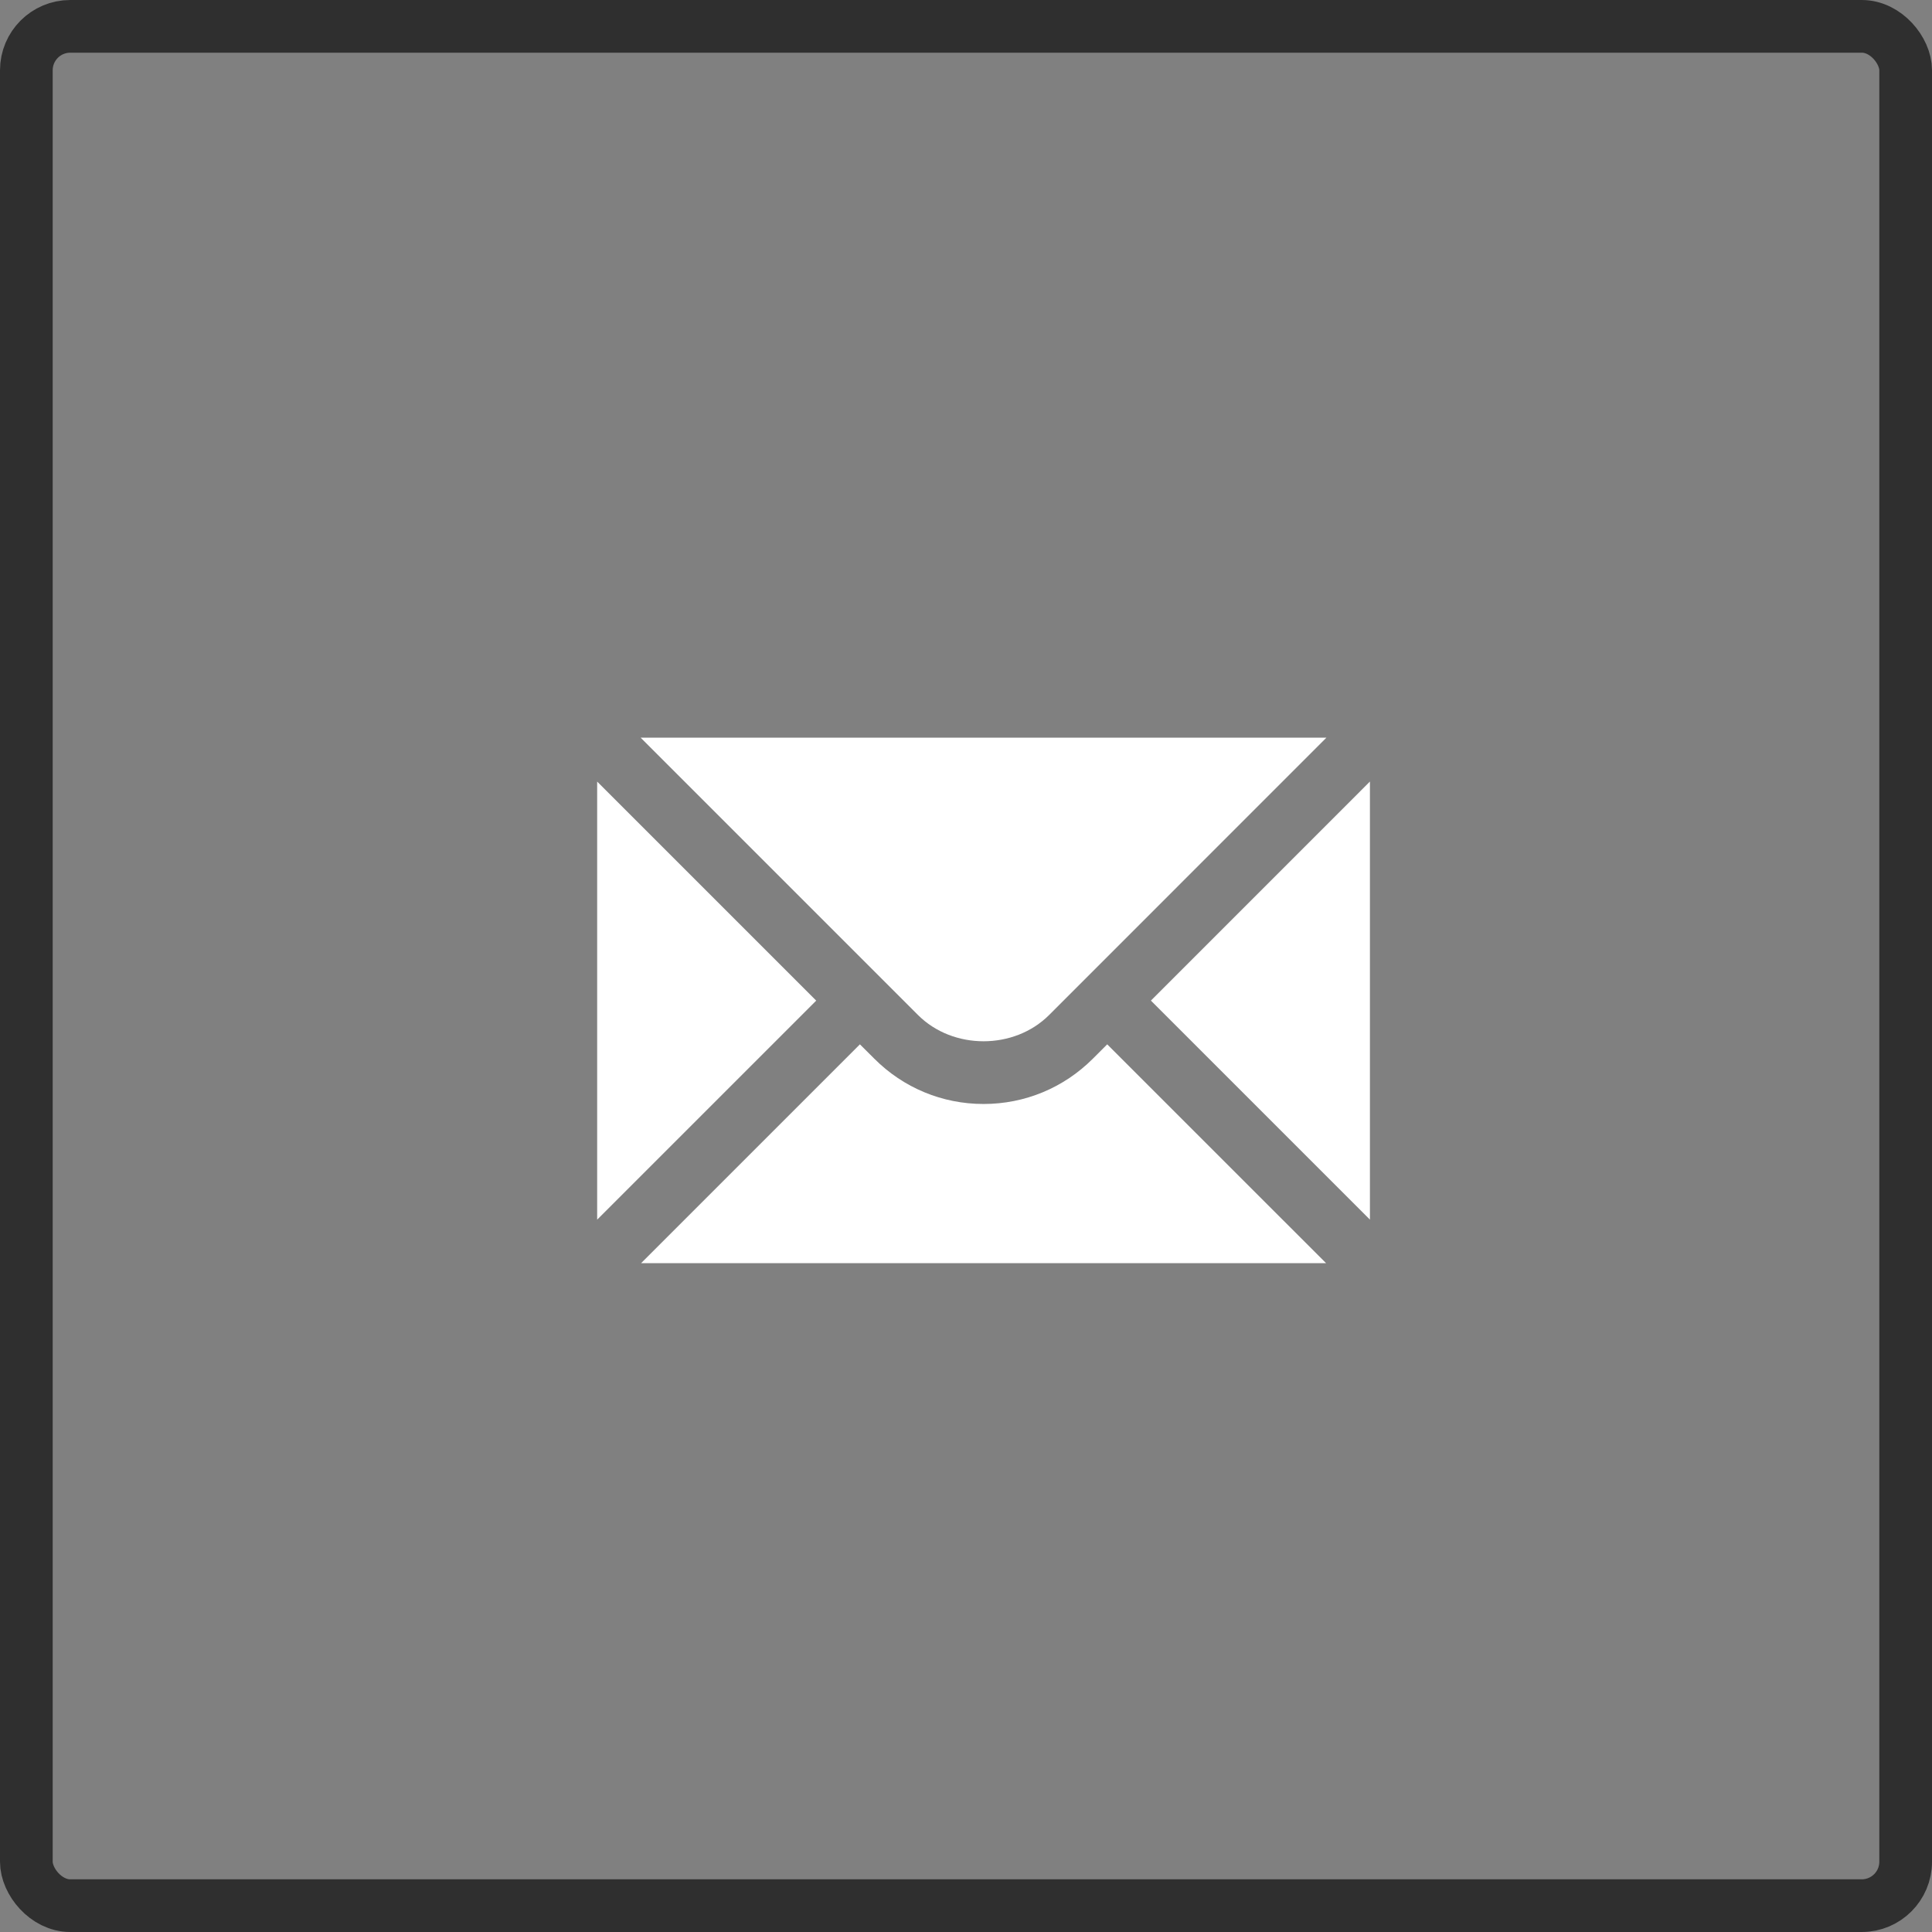
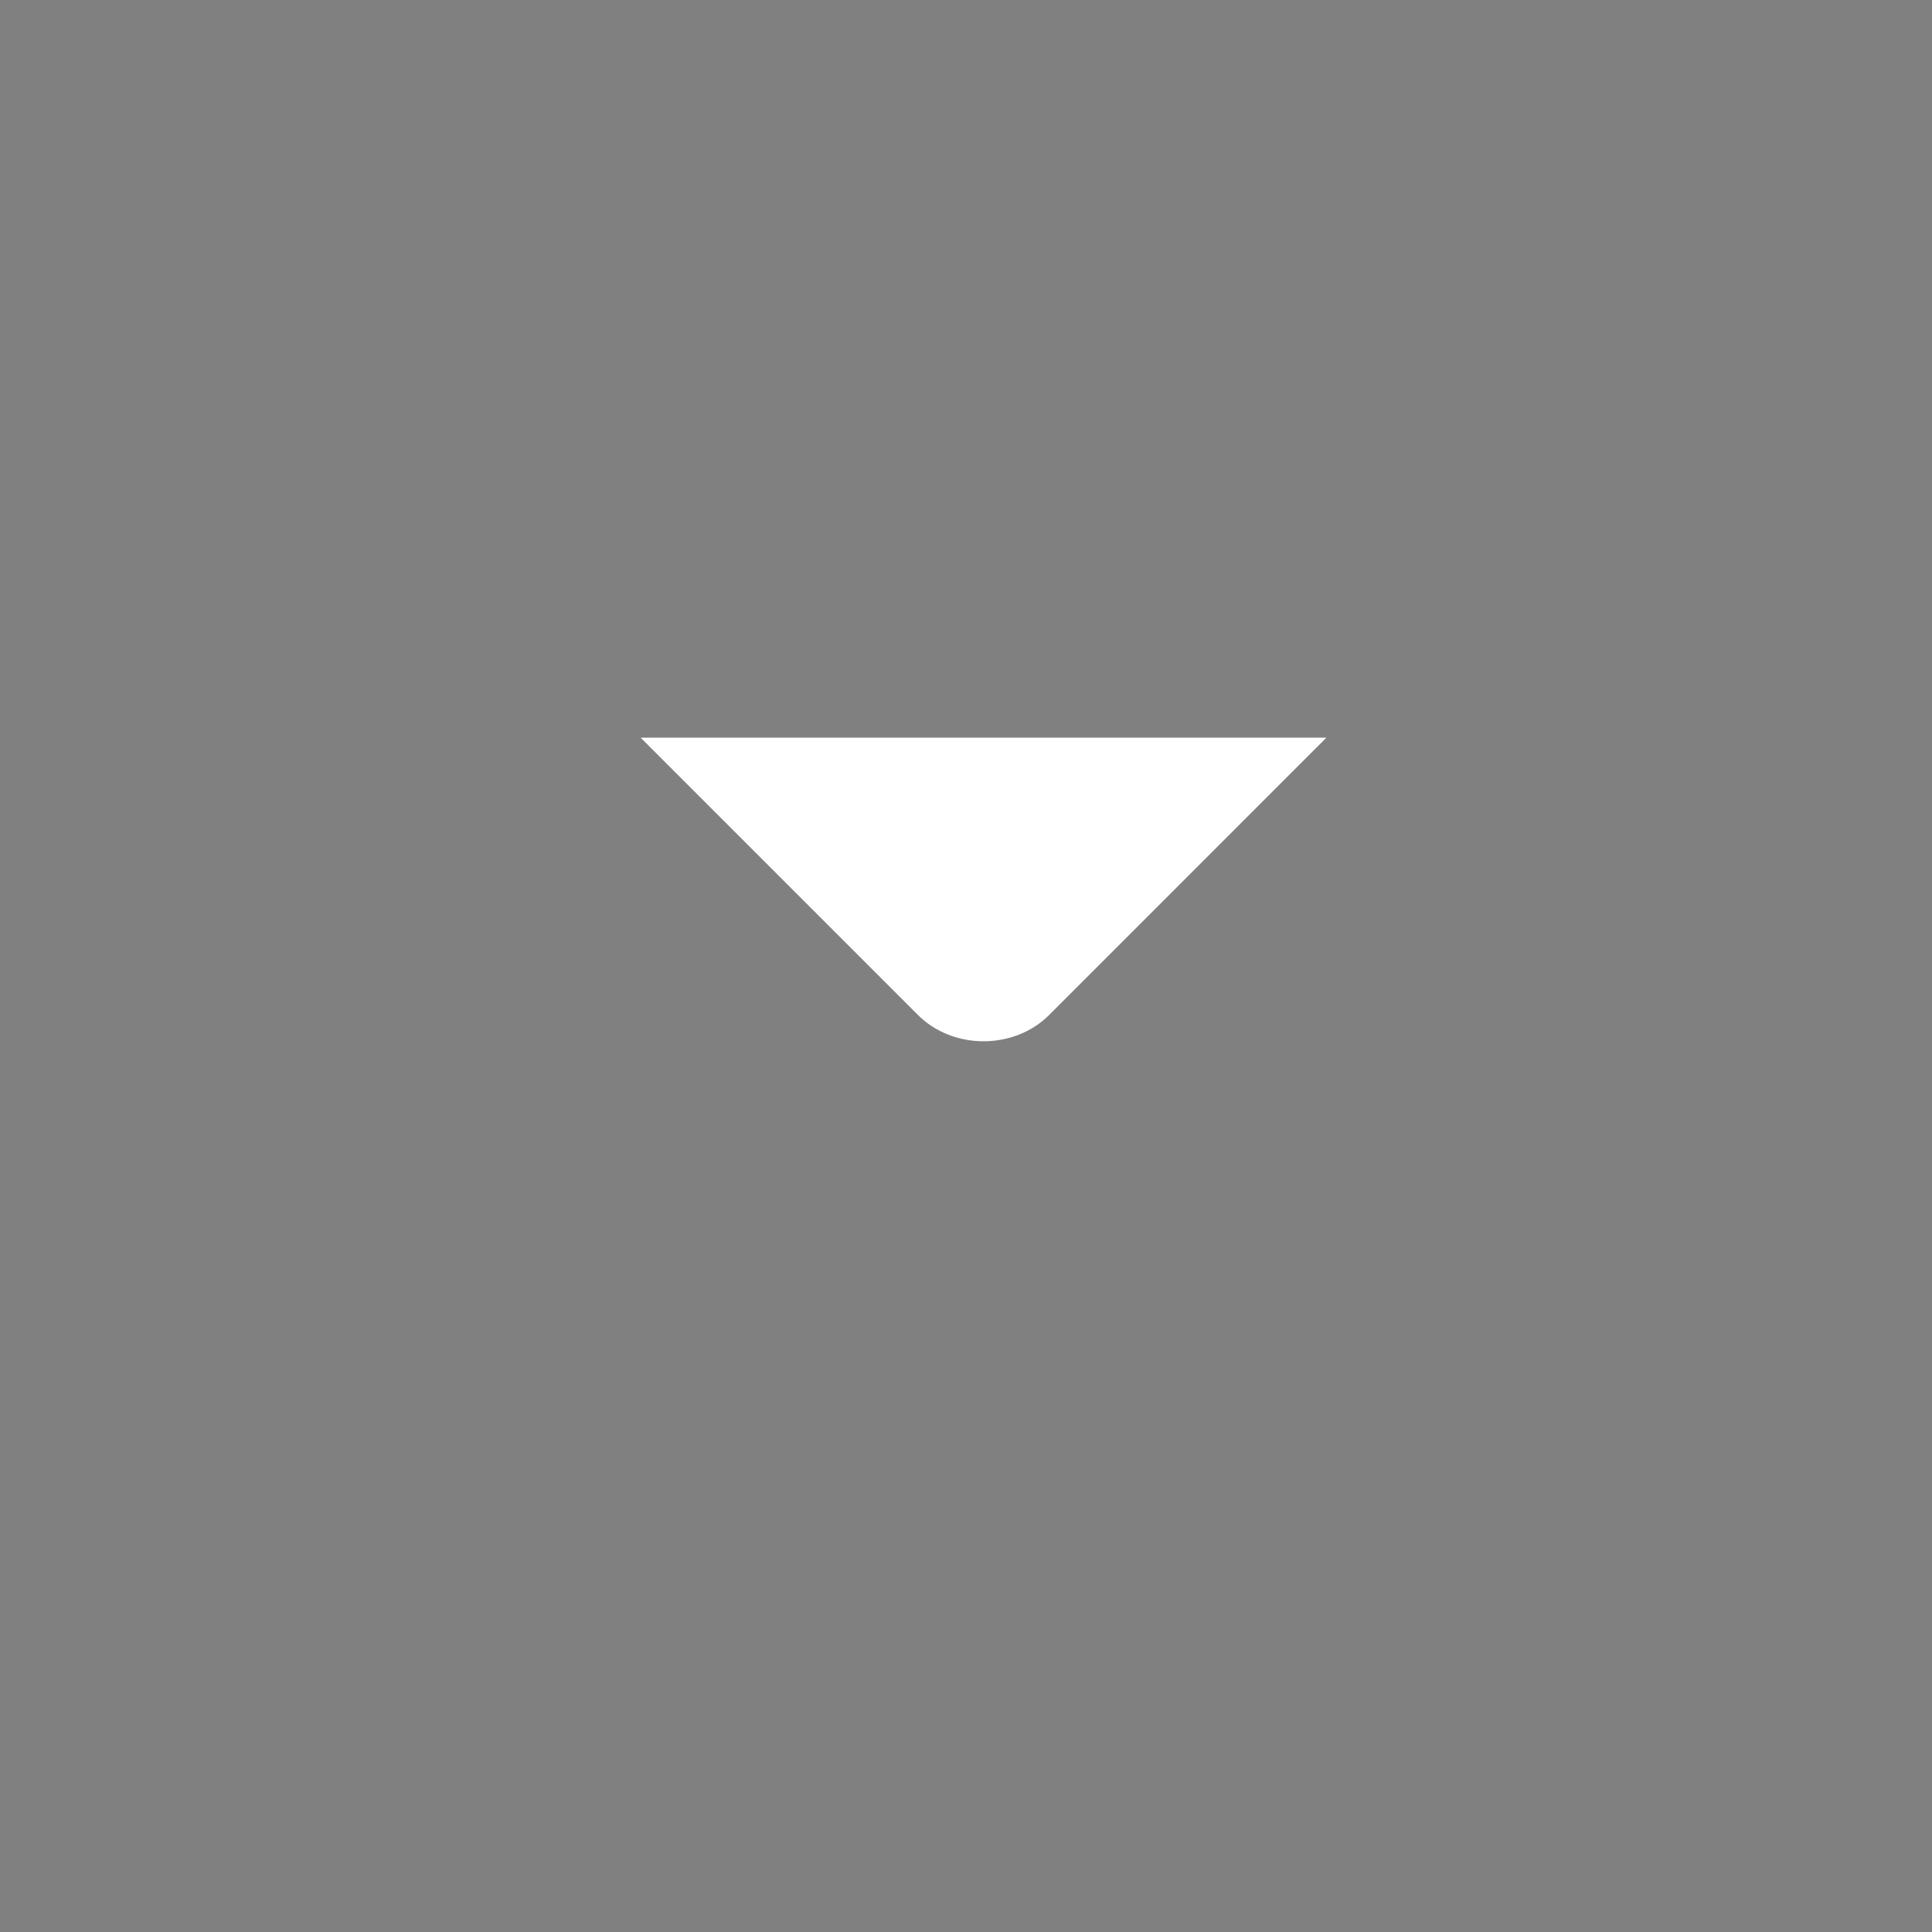
<svg xmlns="http://www.w3.org/2000/svg" width="55" height="55" viewBox="0 0 55 55" fill="none">
  <rect x="0" y="0" width="55" height="55" fill="#808080" stroke="none" />
-   <path d="M17 22.25V34.721L23.236 28.486L17 22.25Z" fill="white" />
  <path d="M18.238 21L26.133 28.895C27.13 29.892 28.869 29.892 29.866 28.895L37.76 21H18.238Z" fill="white" />
-   <path d="M31.111 30.139C30.281 30.969 29.176 31.428 28 31.428C26.825 31.428 25.719 30.969 24.89 30.139L24.48 29.73L18.25 35.96H37.751L31.52 29.73L31.111 30.139Z" fill="white" />
-   <path d="M32.764 28.485L38.999 34.72V22.249L32.764 28.485Z" fill="white" />
-   <rect x="0.75" y="0.75" width="53.5" height="53.5" rx="1.25" stroke="#2F2F2F" stroke-width="1.5" />
</svg>